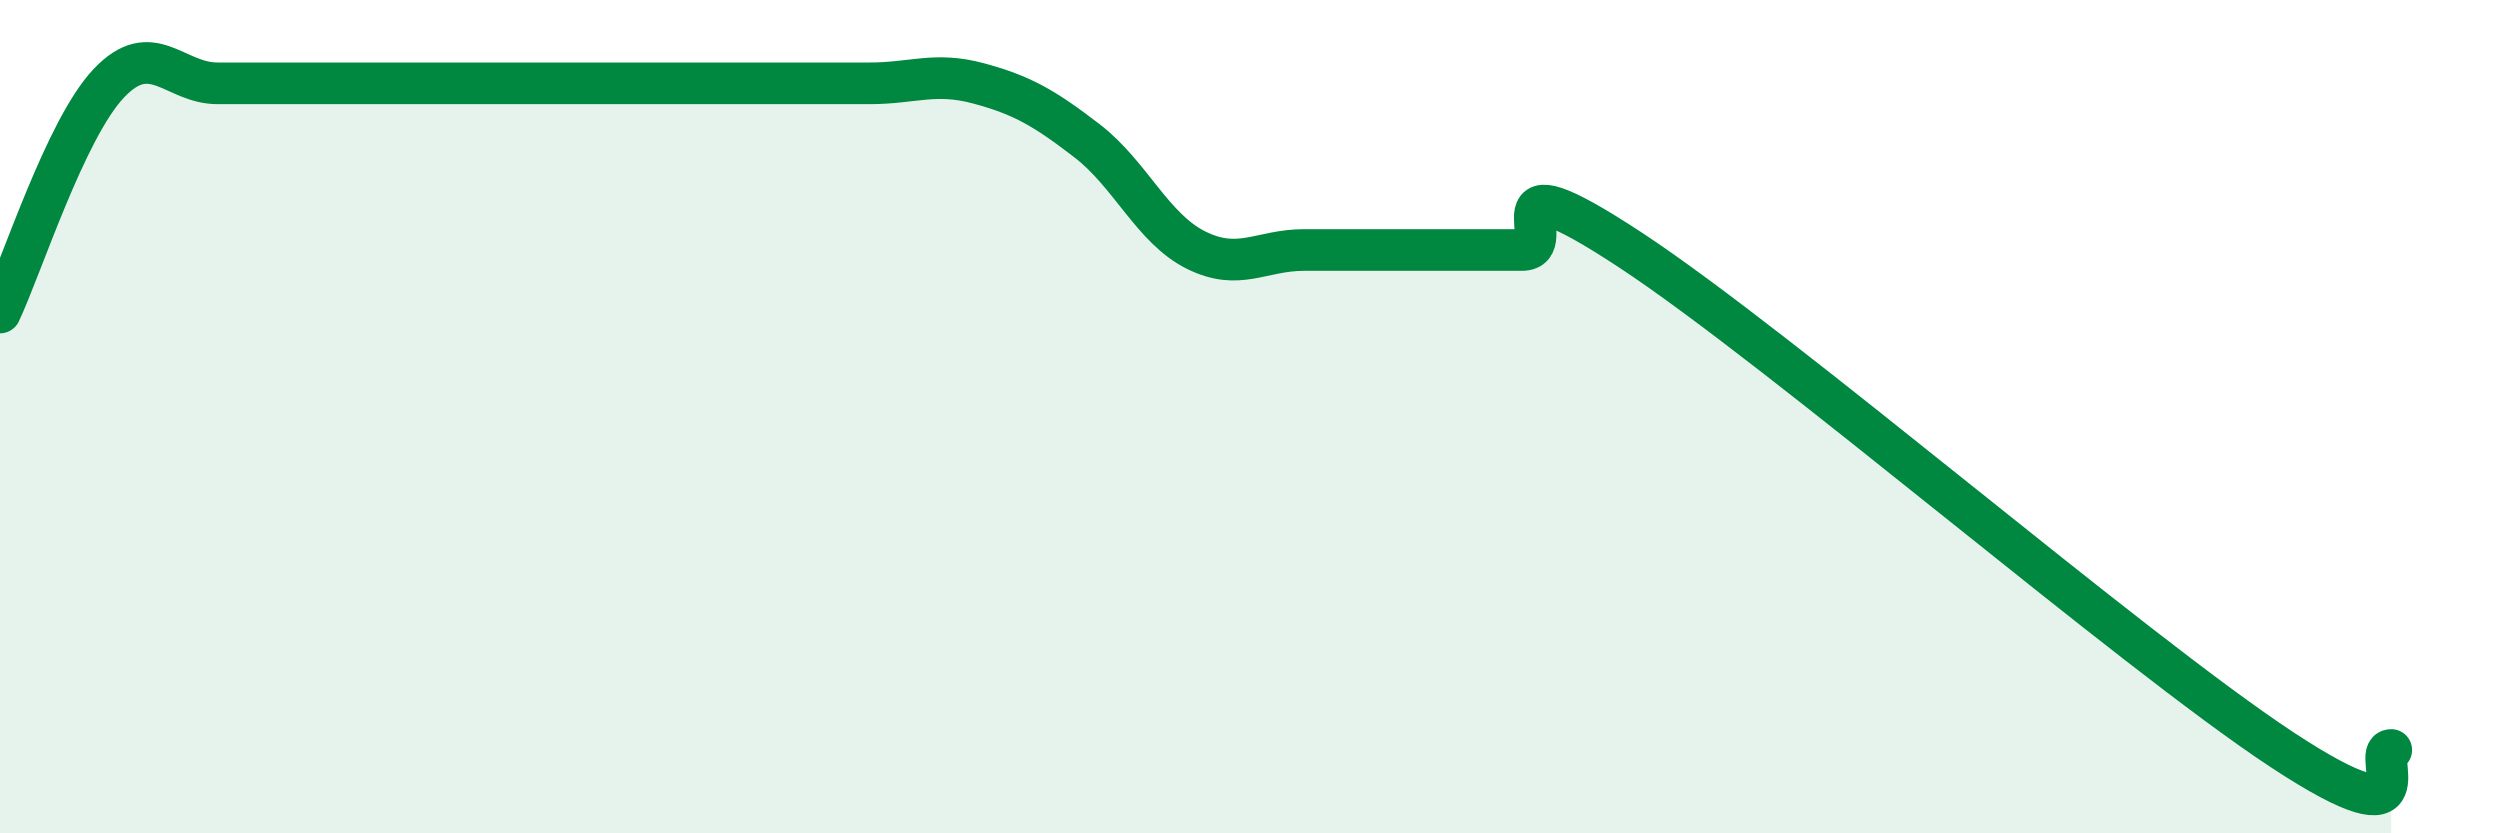
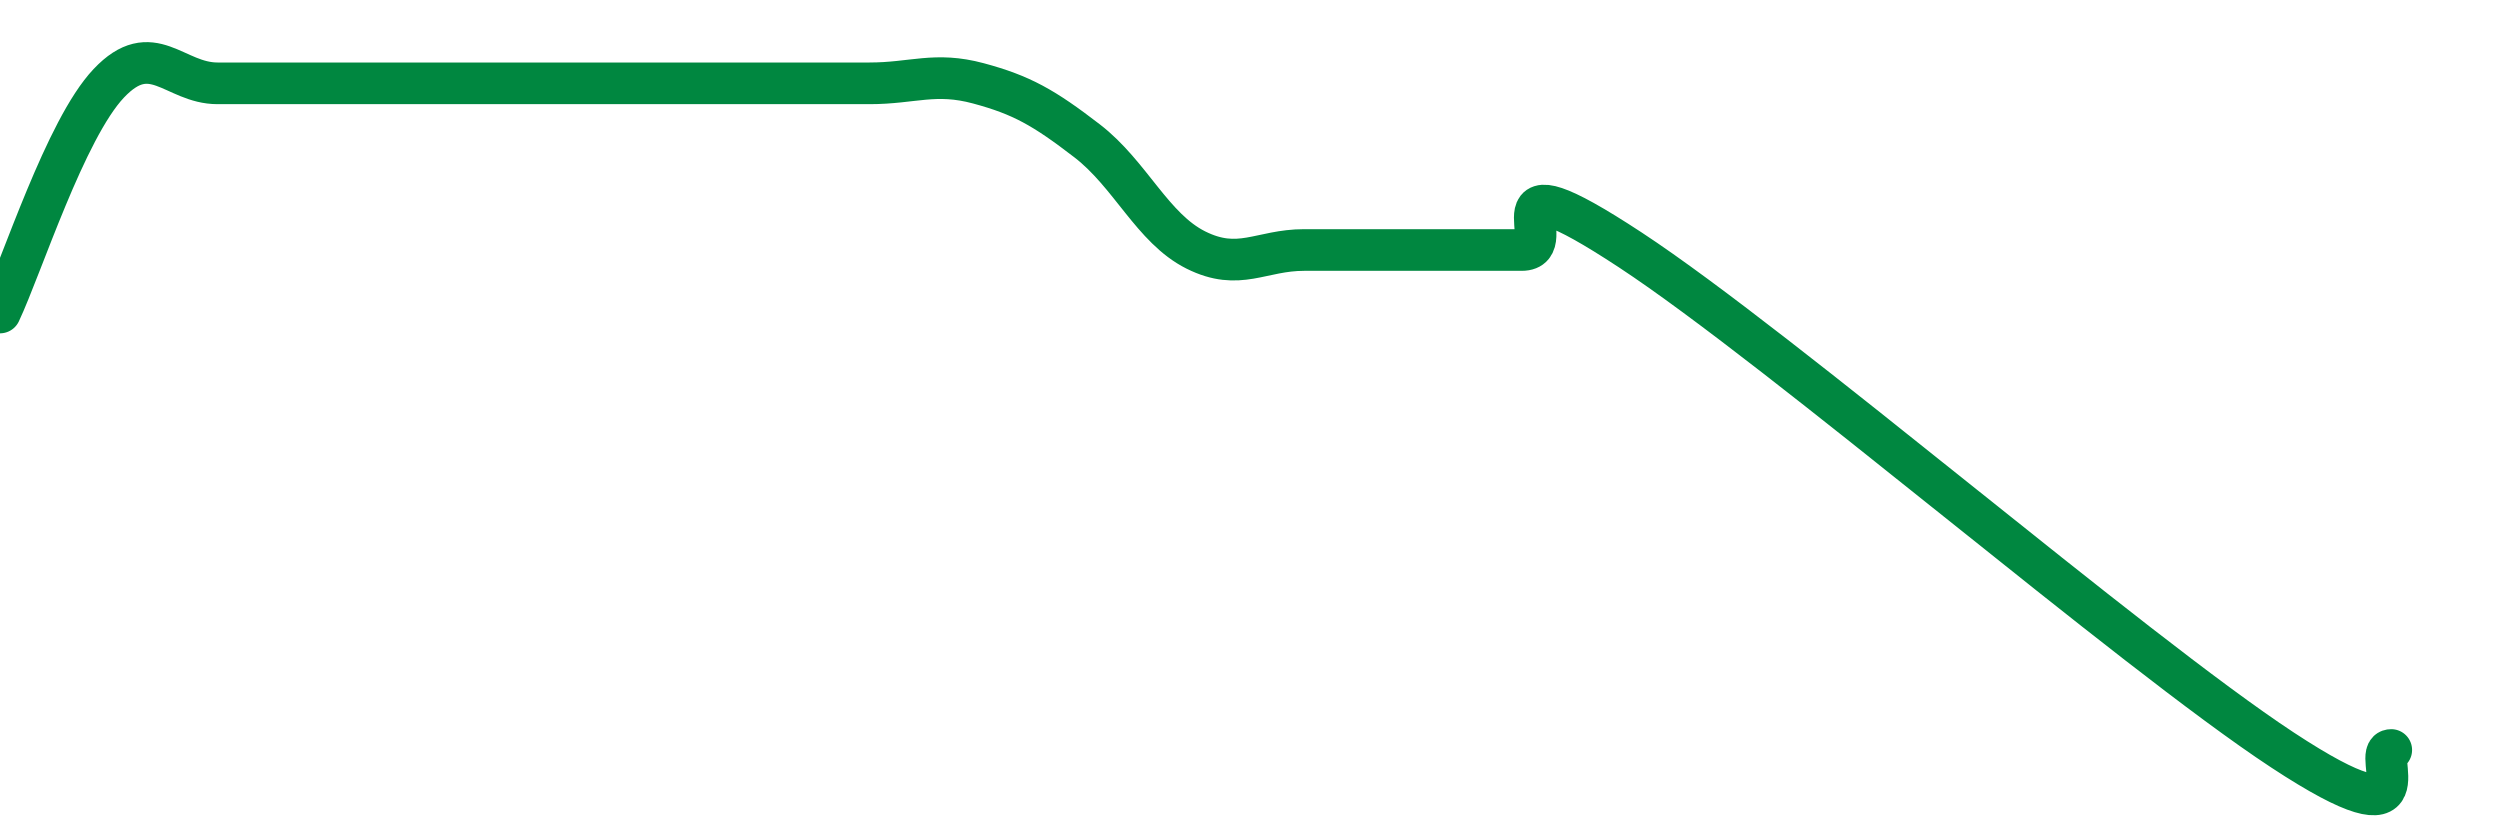
<svg xmlns="http://www.w3.org/2000/svg" width="60" height="20" viewBox="0 0 60 20">
-   <path d="M 0,7.5 C 0.52,6.4 1.57,3.1 2.61,2 C 3.65,0.9 4.18,2 5.22,2 C 6.26,2 6.79,2 7.83,2 C 8.87,2 9.39,2 10.43,2 C 11.47,2 12,2 13.04,2 C 14.08,2 14.61,2 15.65,2 C 16.69,2 17.22,2 18.26,2 C 19.3,2 19.83,2 20.87,2 C 21.91,2 22.44,1.72 23.48,2 C 24.52,2.28 25.05,2.58 26.09,3.38 C 27.13,4.18 27.66,5.48 28.7,6 C 29.74,6.52 30.26,6 31.3,6 C 32.34,6 32.87,6 33.91,6 C 34.95,6 35.48,6 36.52,6 C 37.56,6 35.48,3.6 39.13,6 C 42.78,8.4 51.13,15.6 54.78,18 C 58.43,20.4 56.87,18 57.39,18L57.39 20L0 20Z" fill="#008740" opacity="0.1" stroke-linecap="round" stroke-linejoin="round" />
  <path d="M 0,7.5 C 0.52,6.4 1.57,3.1 2.61,2 C 3.65,0.9 4.18,2 5.22,2 C 6.26,2 6.79,2 7.83,2 C 8.87,2 9.39,2 10.43,2 C 11.47,2 12,2 13.04,2 C 14.08,2 14.61,2 15.65,2 C 16.69,2 17.22,2 18.26,2 C 19.3,2 19.83,2 20.87,2 C 21.91,2 22.44,1.72 23.48,2 C 24.52,2.28 25.05,2.58 26.09,3.38 C 27.13,4.18 27.66,5.48 28.7,6 C 29.74,6.52 30.26,6 31.3,6 C 32.34,6 32.87,6 33.91,6 C 34.95,6 35.48,6 36.52,6 C 37.56,6 35.48,3.6 39.13,6 C 42.78,8.4 51.13,15.6 54.78,18 C 58.43,20.4 56.87,18 57.39,18" stroke="#008740" stroke-width="1" fill="none" stroke-linecap="round" stroke-linejoin="round" />
</svg>